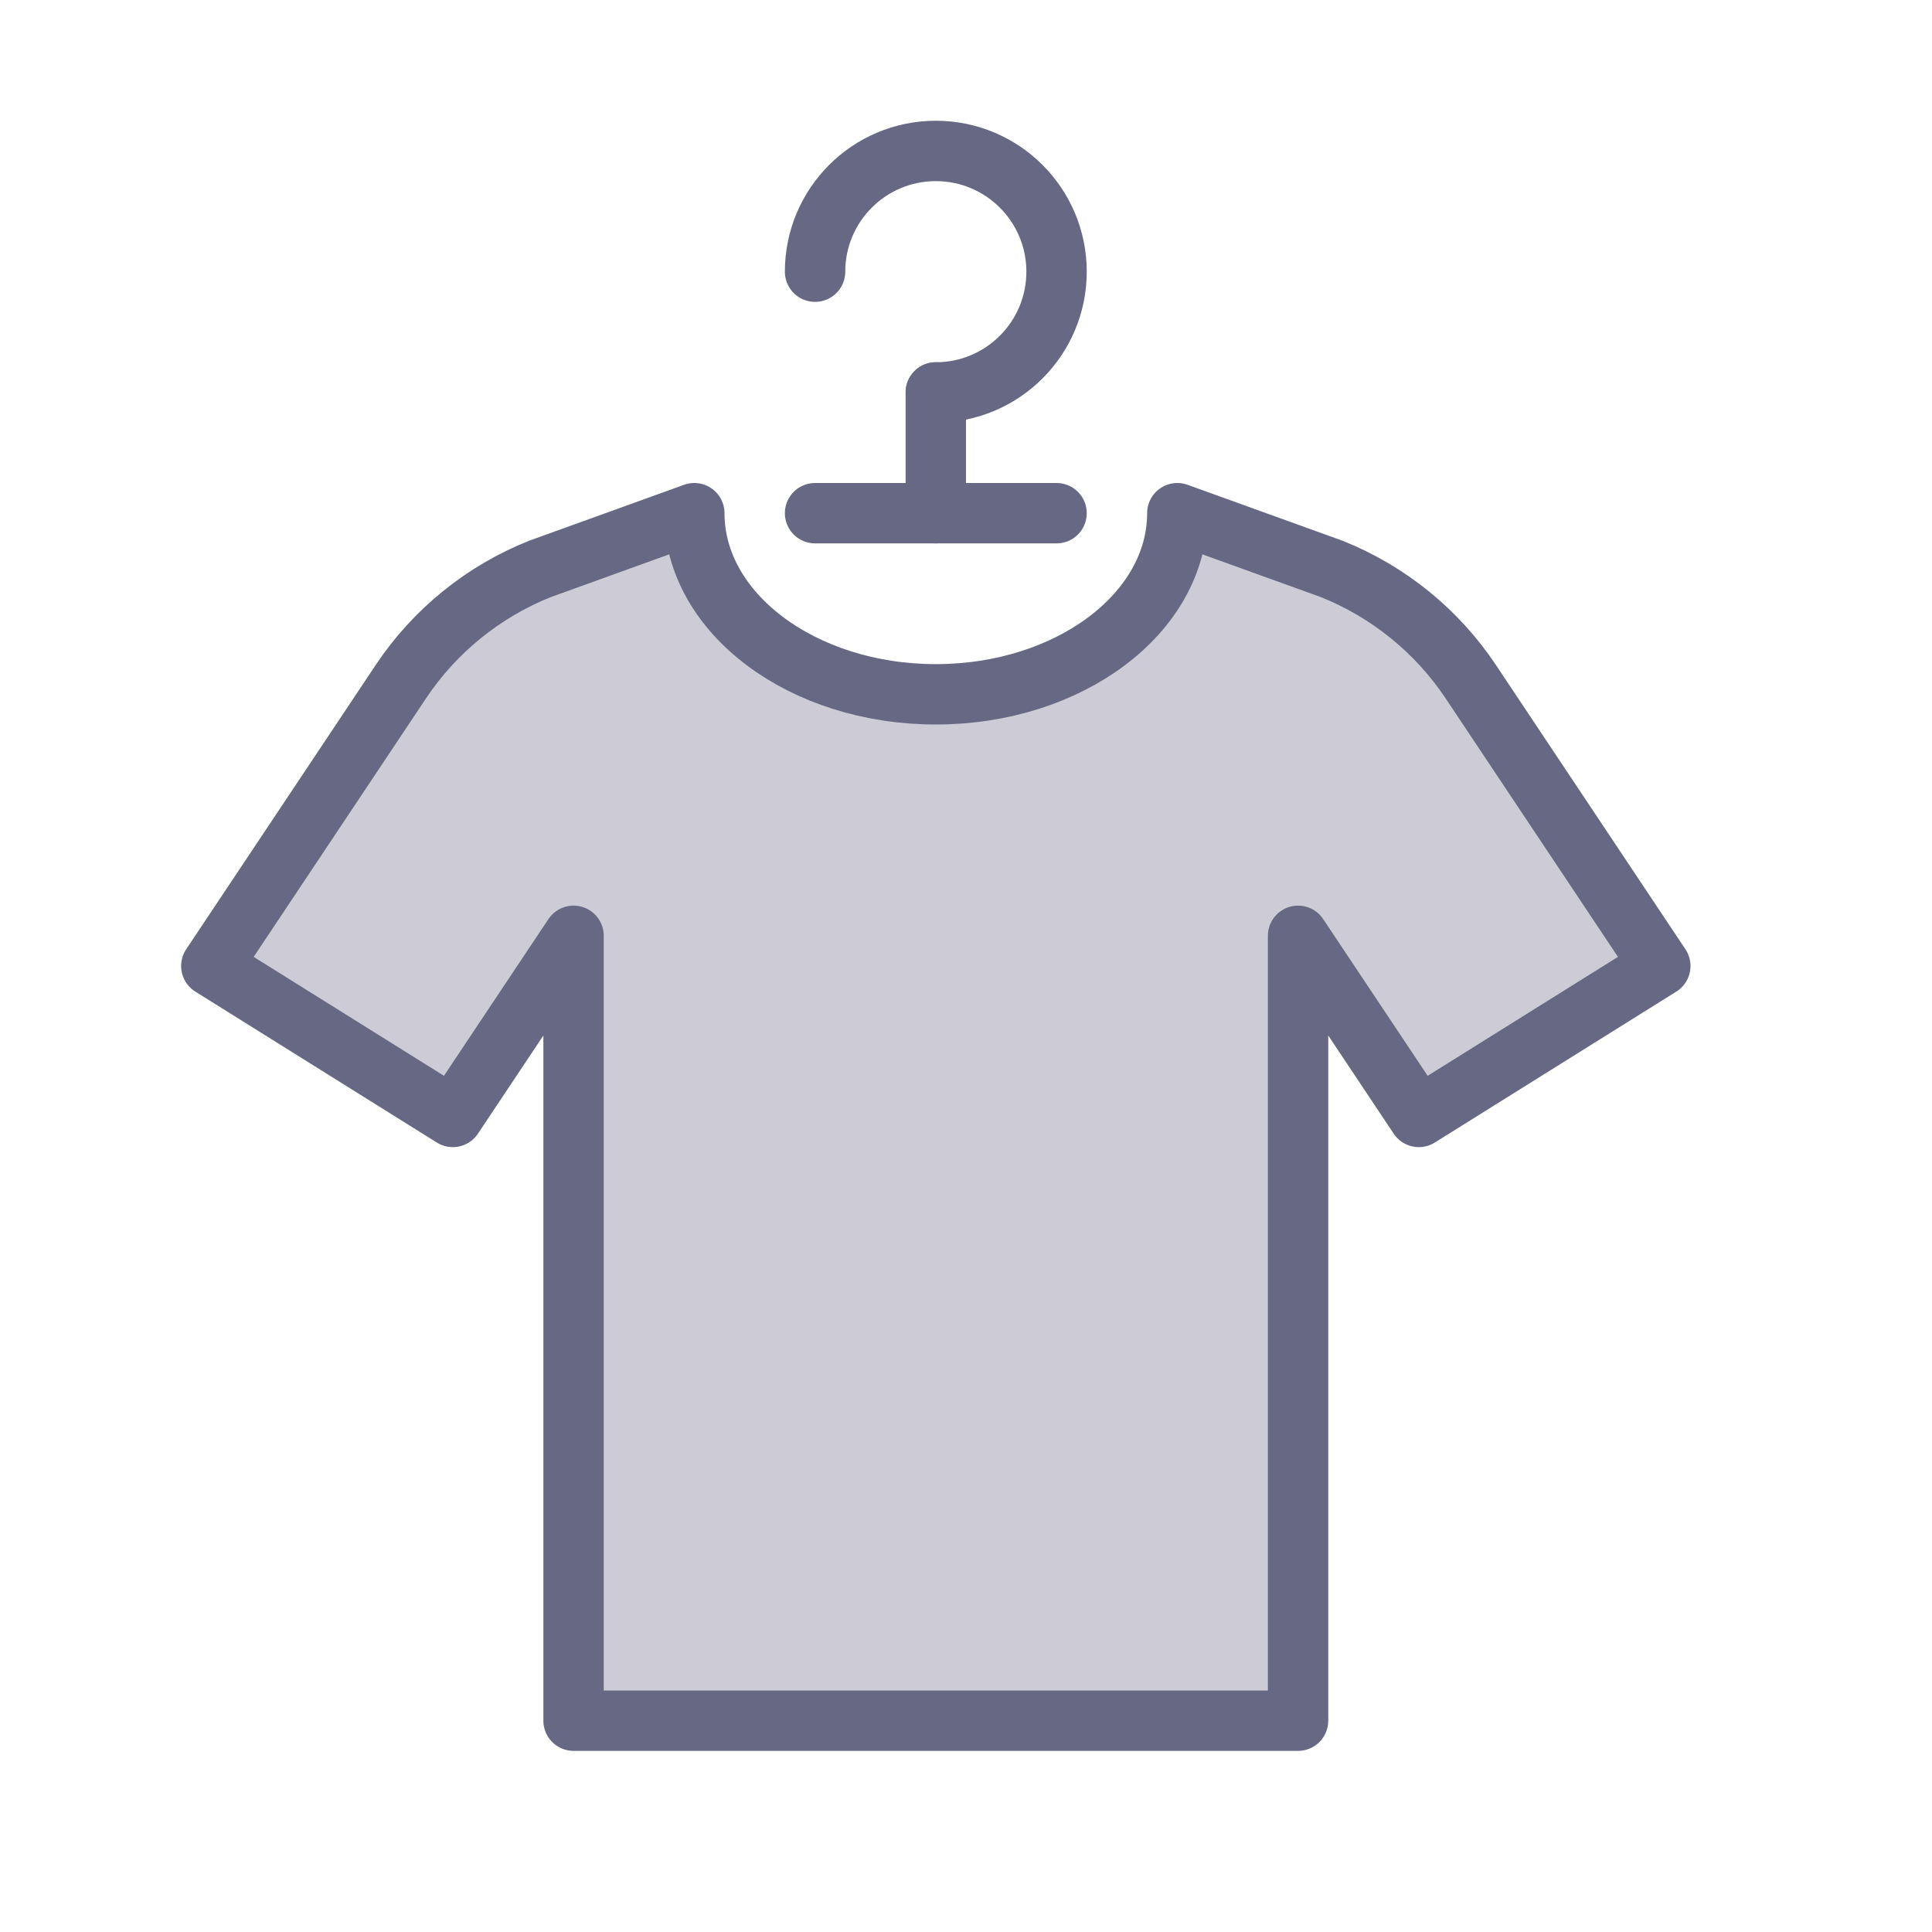
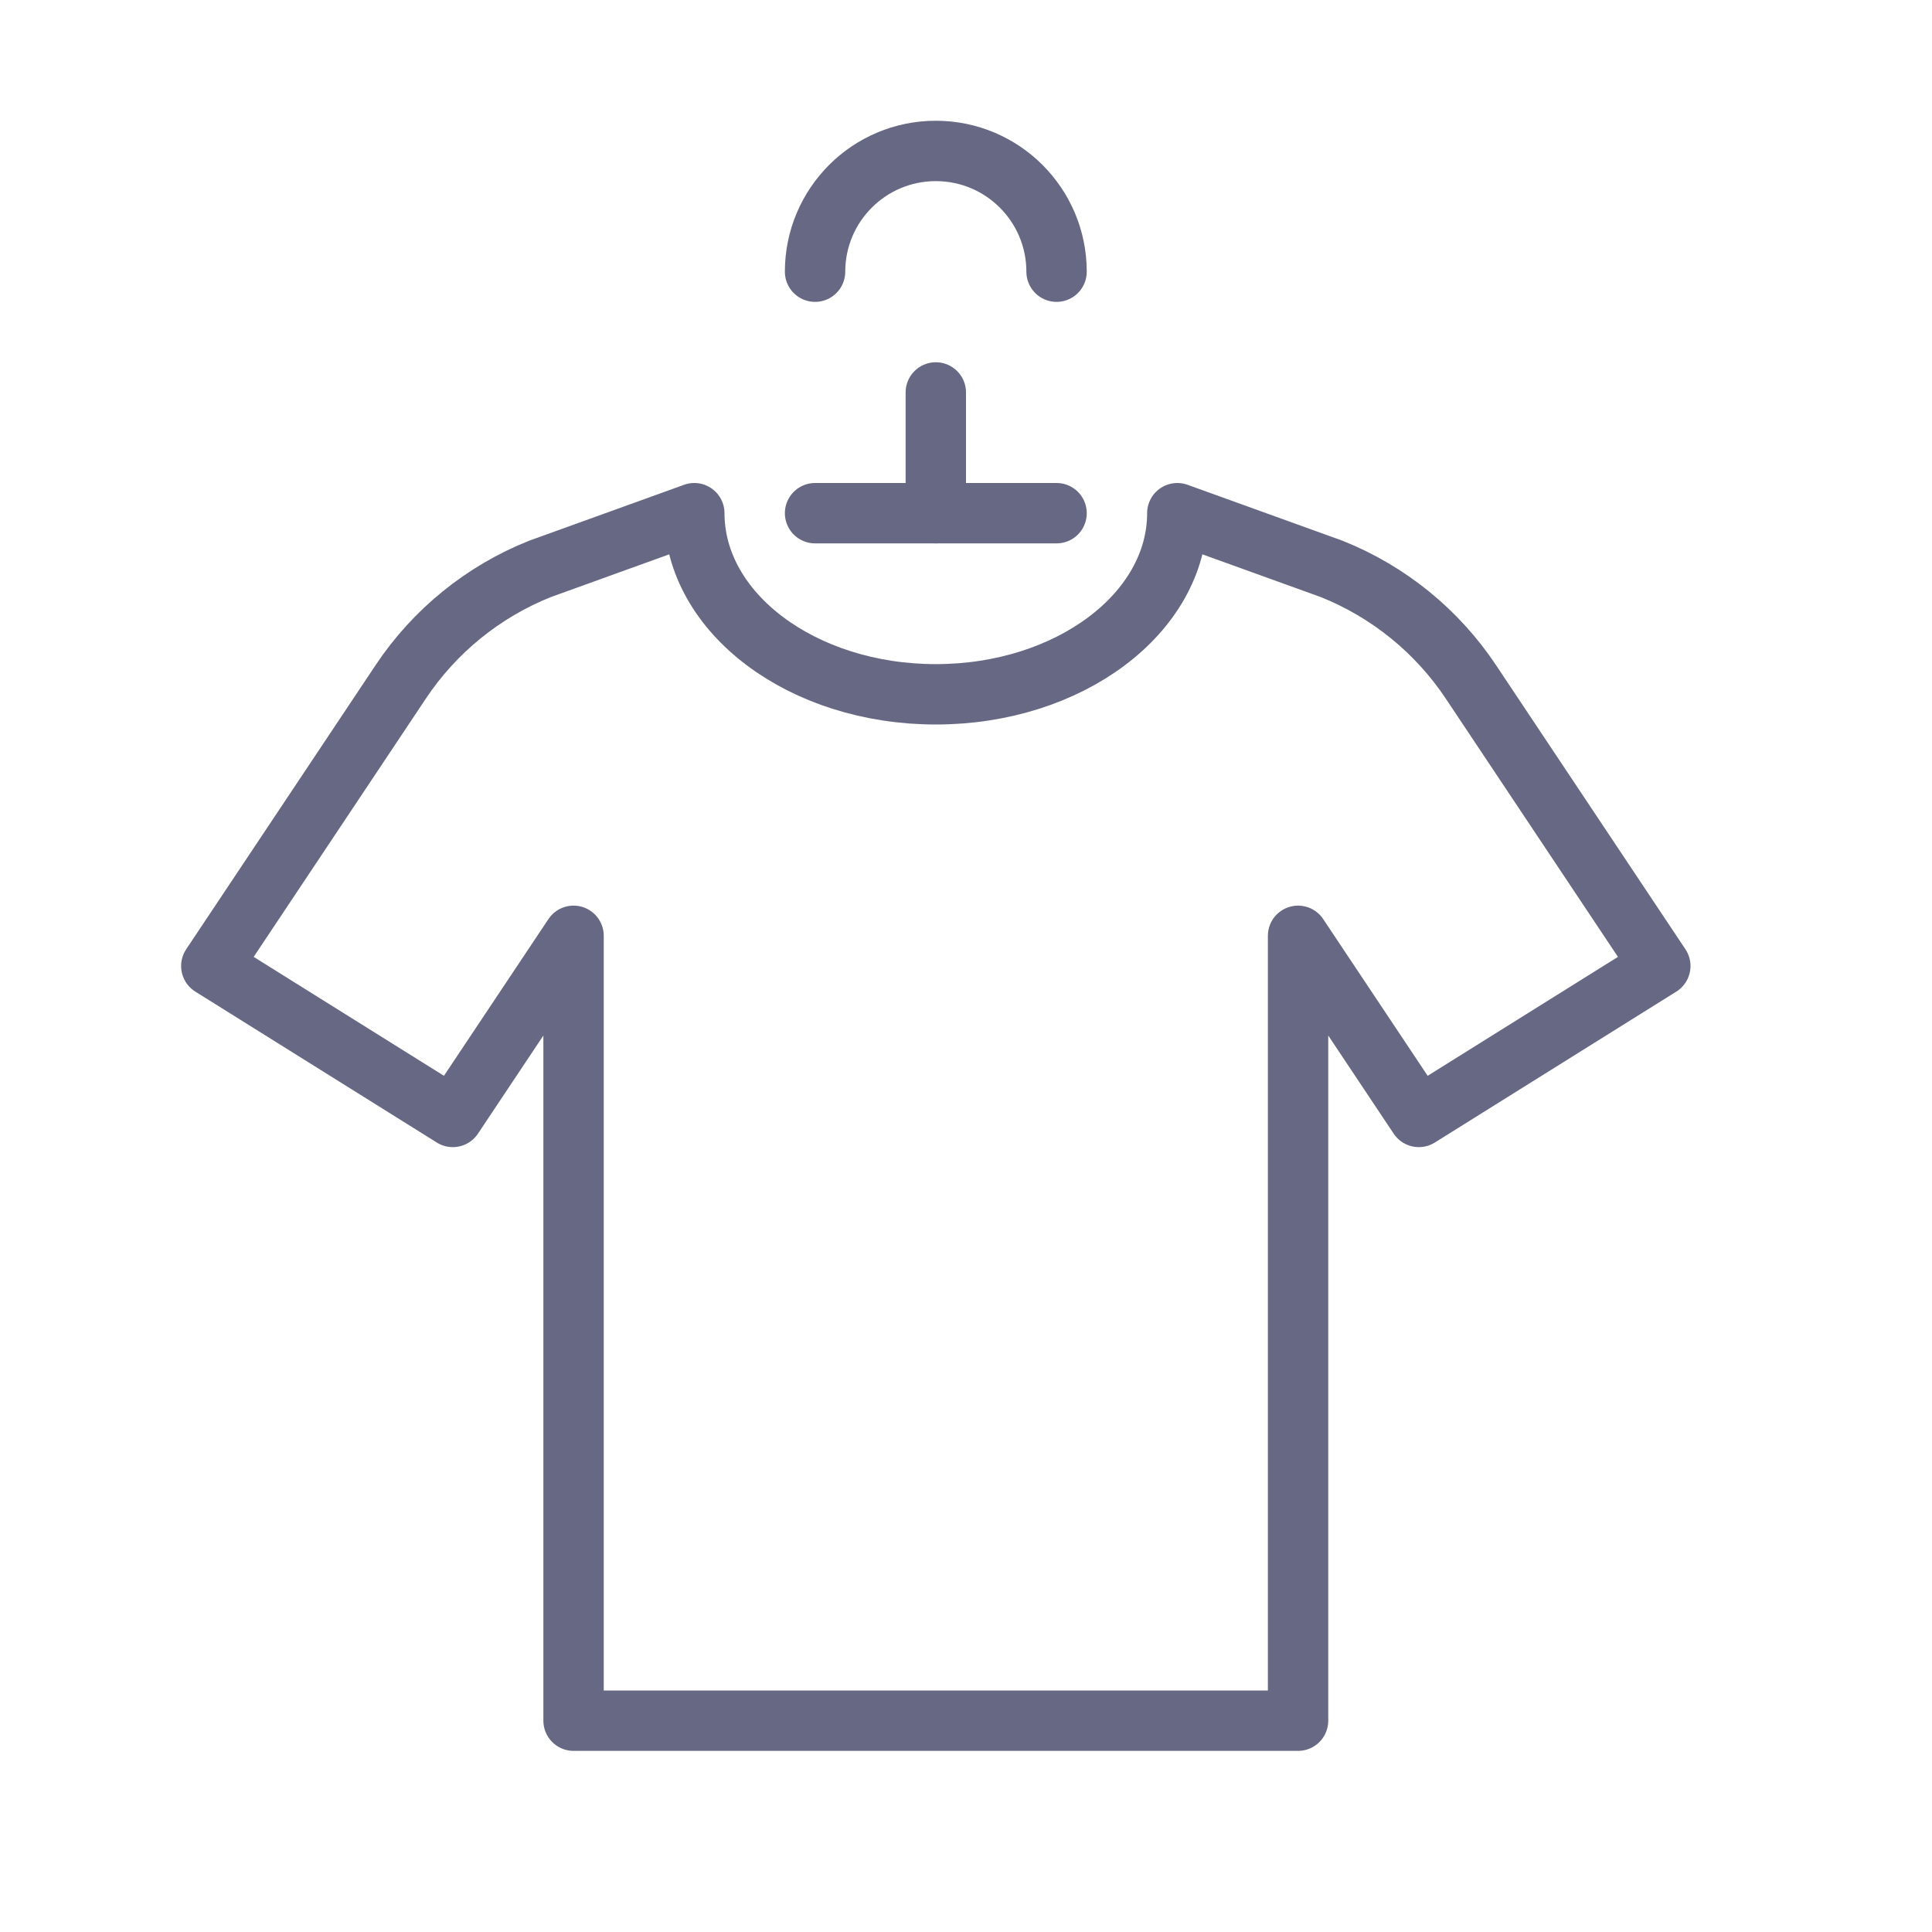
<svg xmlns="http://www.w3.org/2000/svg" width="800px" height="800px" viewBox="0 0 64 64" version="1.1">
  <title>clo-t-hanger</title>
  <desc>Created with Sketch.</desc>
  <defs>
</defs>
  <g id="General" stroke="none" stroke-width="1" fill="none" fill-rule="evenodd">
    <g id="SLICES-64px" transform="translate(-180, -200)">
</g>
    <g id="ICONS" transform="translate(-175, -195)">
      <g id="clo-t-hanger" transform="translate(182, 200)">
-         <path d="M32,12 L37.116,13.847 C38.994,14.598 40.601,15.901 41.723,17.584 L48,27 L40,32 L36,26 L36,52 L12,52 L12,26 L8,32 L0,27 L6.277,17.584 C7.399,15.901 9.006,14.598 10.884,13.847 L16,12 C16,15.313 19.582,18 24,18 C28.418,18 32,15.313 32,12" id="Fill-510" fill="#CDCCD6">
- </path>
        <path d="M32,12 L37.116,13.847 C38.994,14.598 40.601,15.901 41.723,17.584 L48,27 L40,32 L36,26 L36,52 L12,52 L12,26 L8,32 L0,27 L6.277,17.584 C7.399,15.901 9.006,14.598 10.884,13.847 L16,12 C16,15.313 19.582,18 24,18 C28.418,18 32,15.313 32,12 Z" id="Stroke-511" stroke="#676883" stroke-width="2" stroke-linecap="round" stroke-linejoin="round">
</path>
        <path d="M24,12 L24,8" id="Stroke-512" stroke="#676883" stroke-width="2" stroke-linecap="round" stroke-linejoin="round">
</path>
-         <path d="M20,4 C20,1.791 21.791,0 24,0 C26.209,0 28,1.791 28,4 C28,6.209 26.209,8 24,8" id="Stroke-513" stroke="#676883" stroke-width="2" stroke-linecap="round" stroke-linejoin="round">
+         <path d="M20,4 C20,1.791 21.791,0 24,0 C26.209,0 28,1.791 28,4 " id="Stroke-513" stroke="#676883" stroke-width="2" stroke-linecap="round" stroke-linejoin="round">
</path>
        <path d="M20,12 L28,12" id="Stroke-514" stroke="#676883" stroke-width="2" stroke-linecap="round" stroke-linejoin="round">
</path>
      </g>
    </g>
  </g>
</svg>